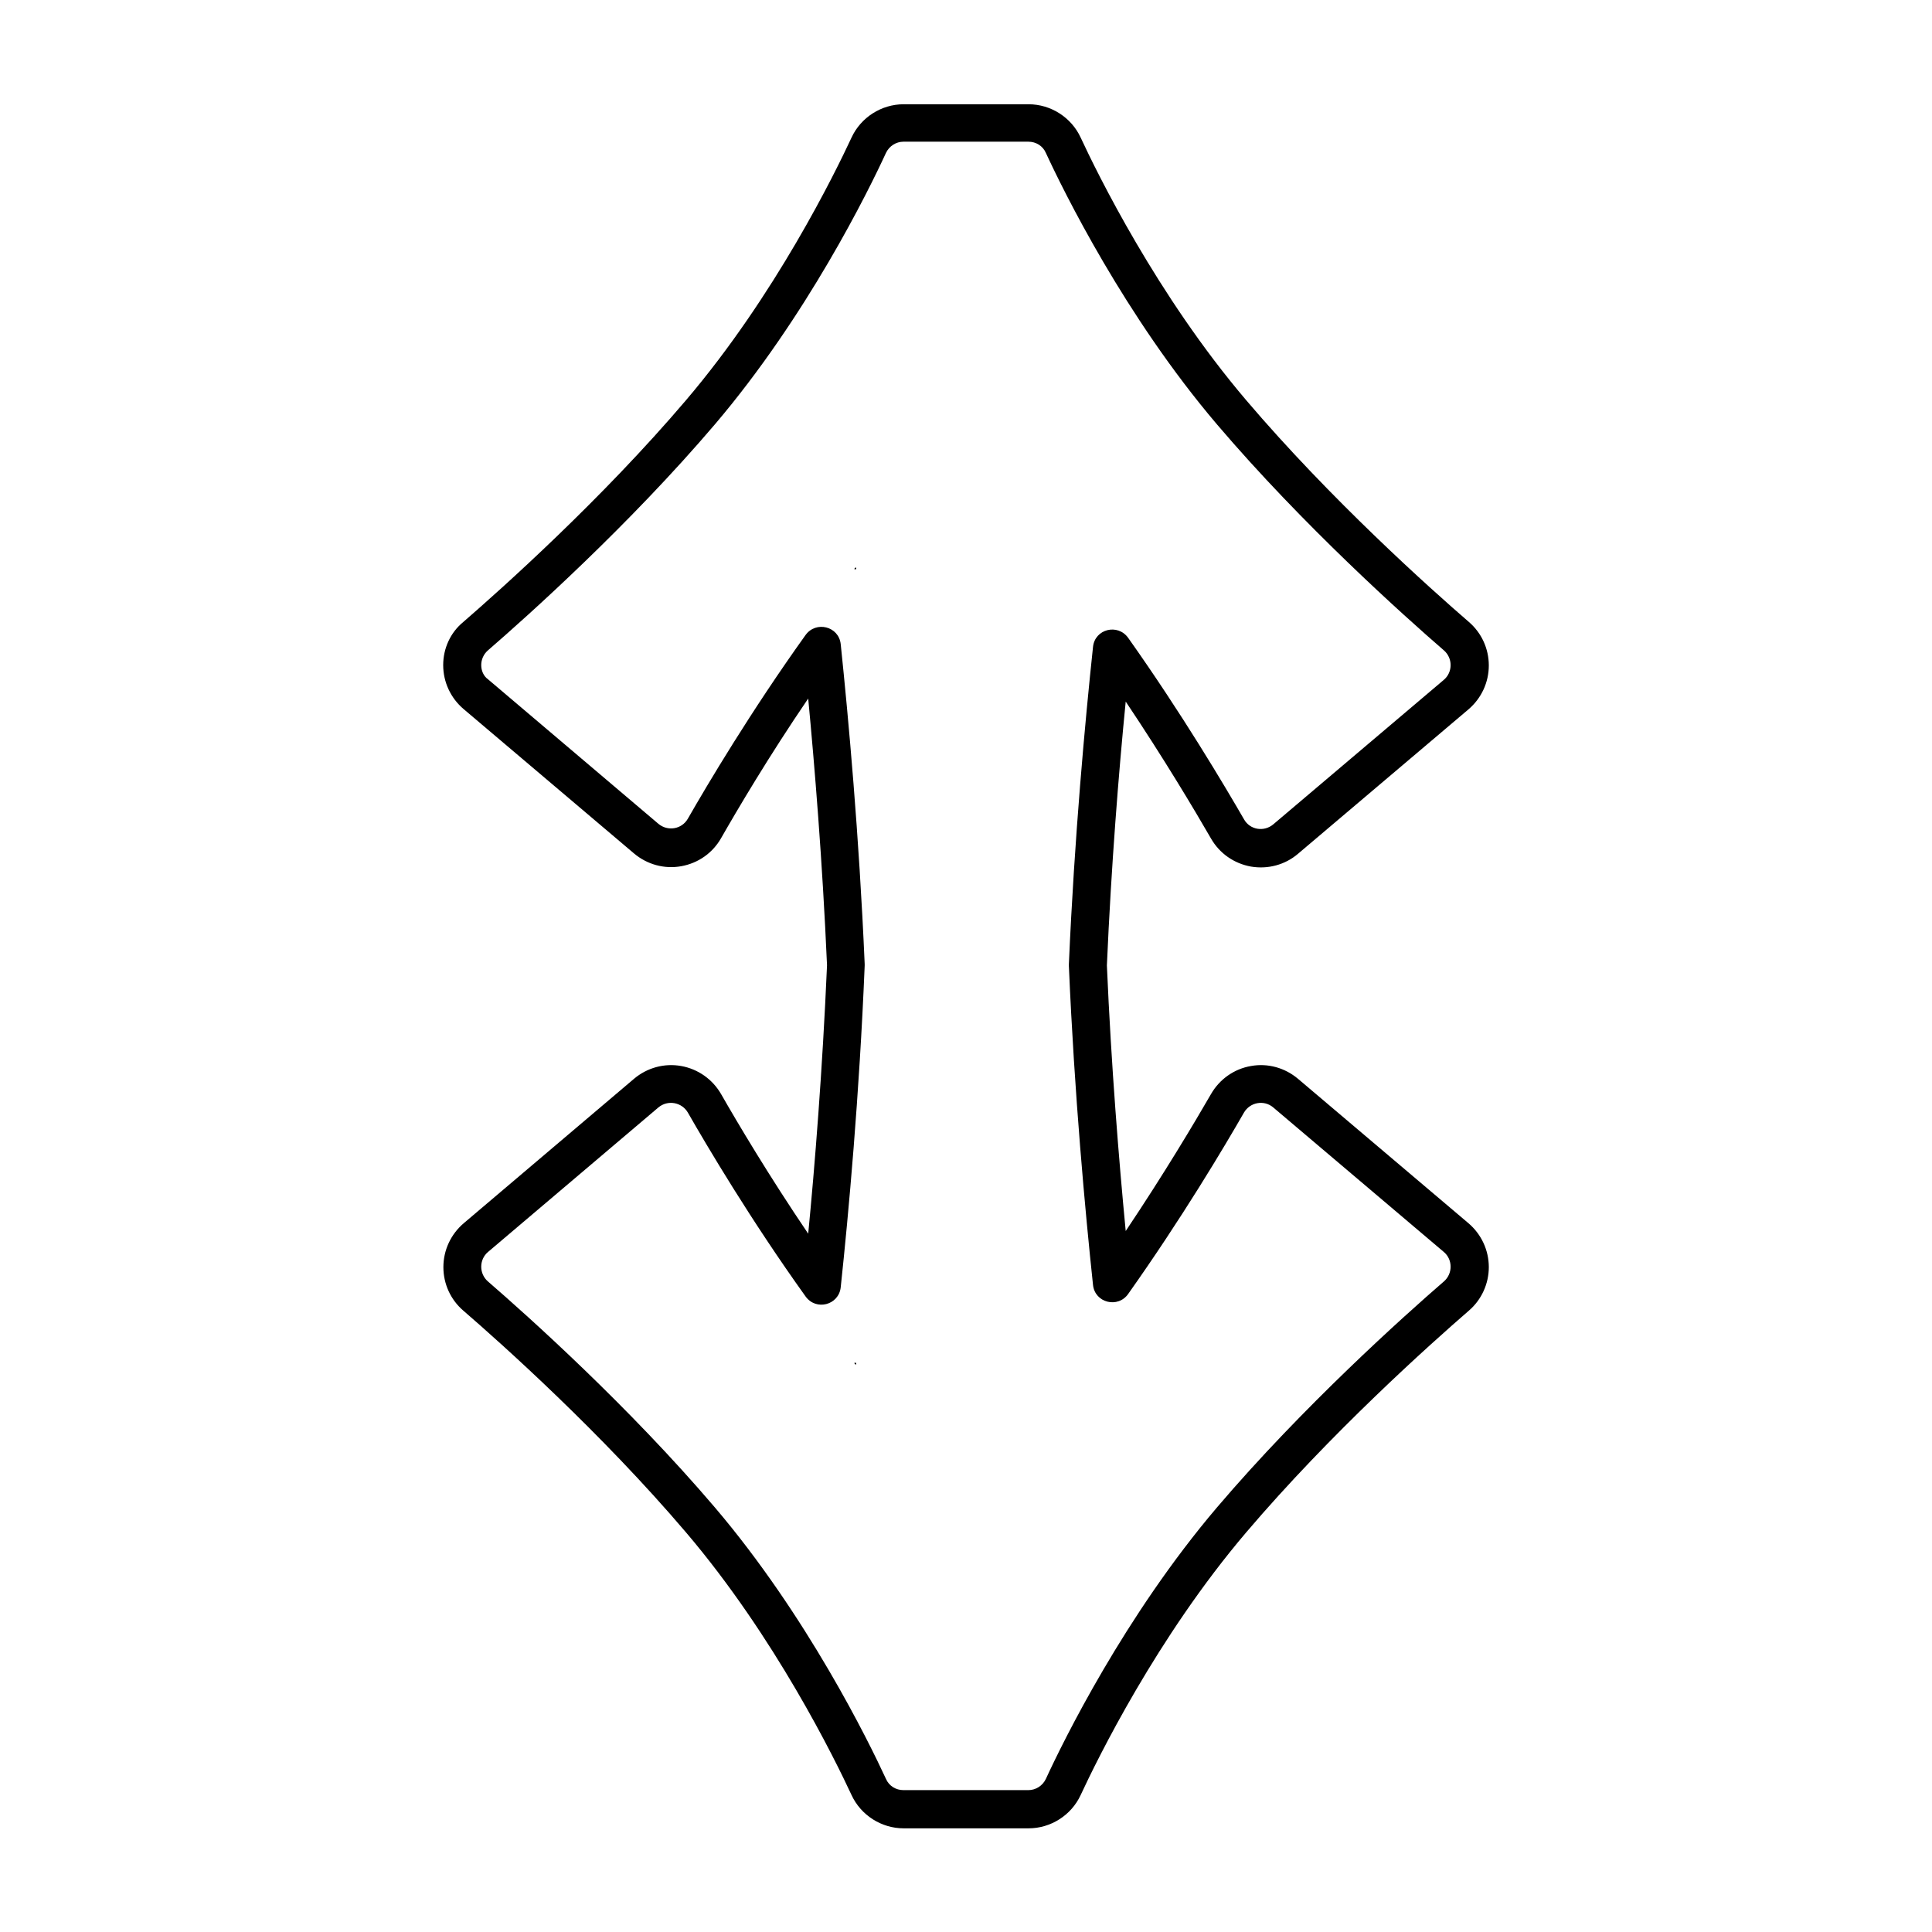
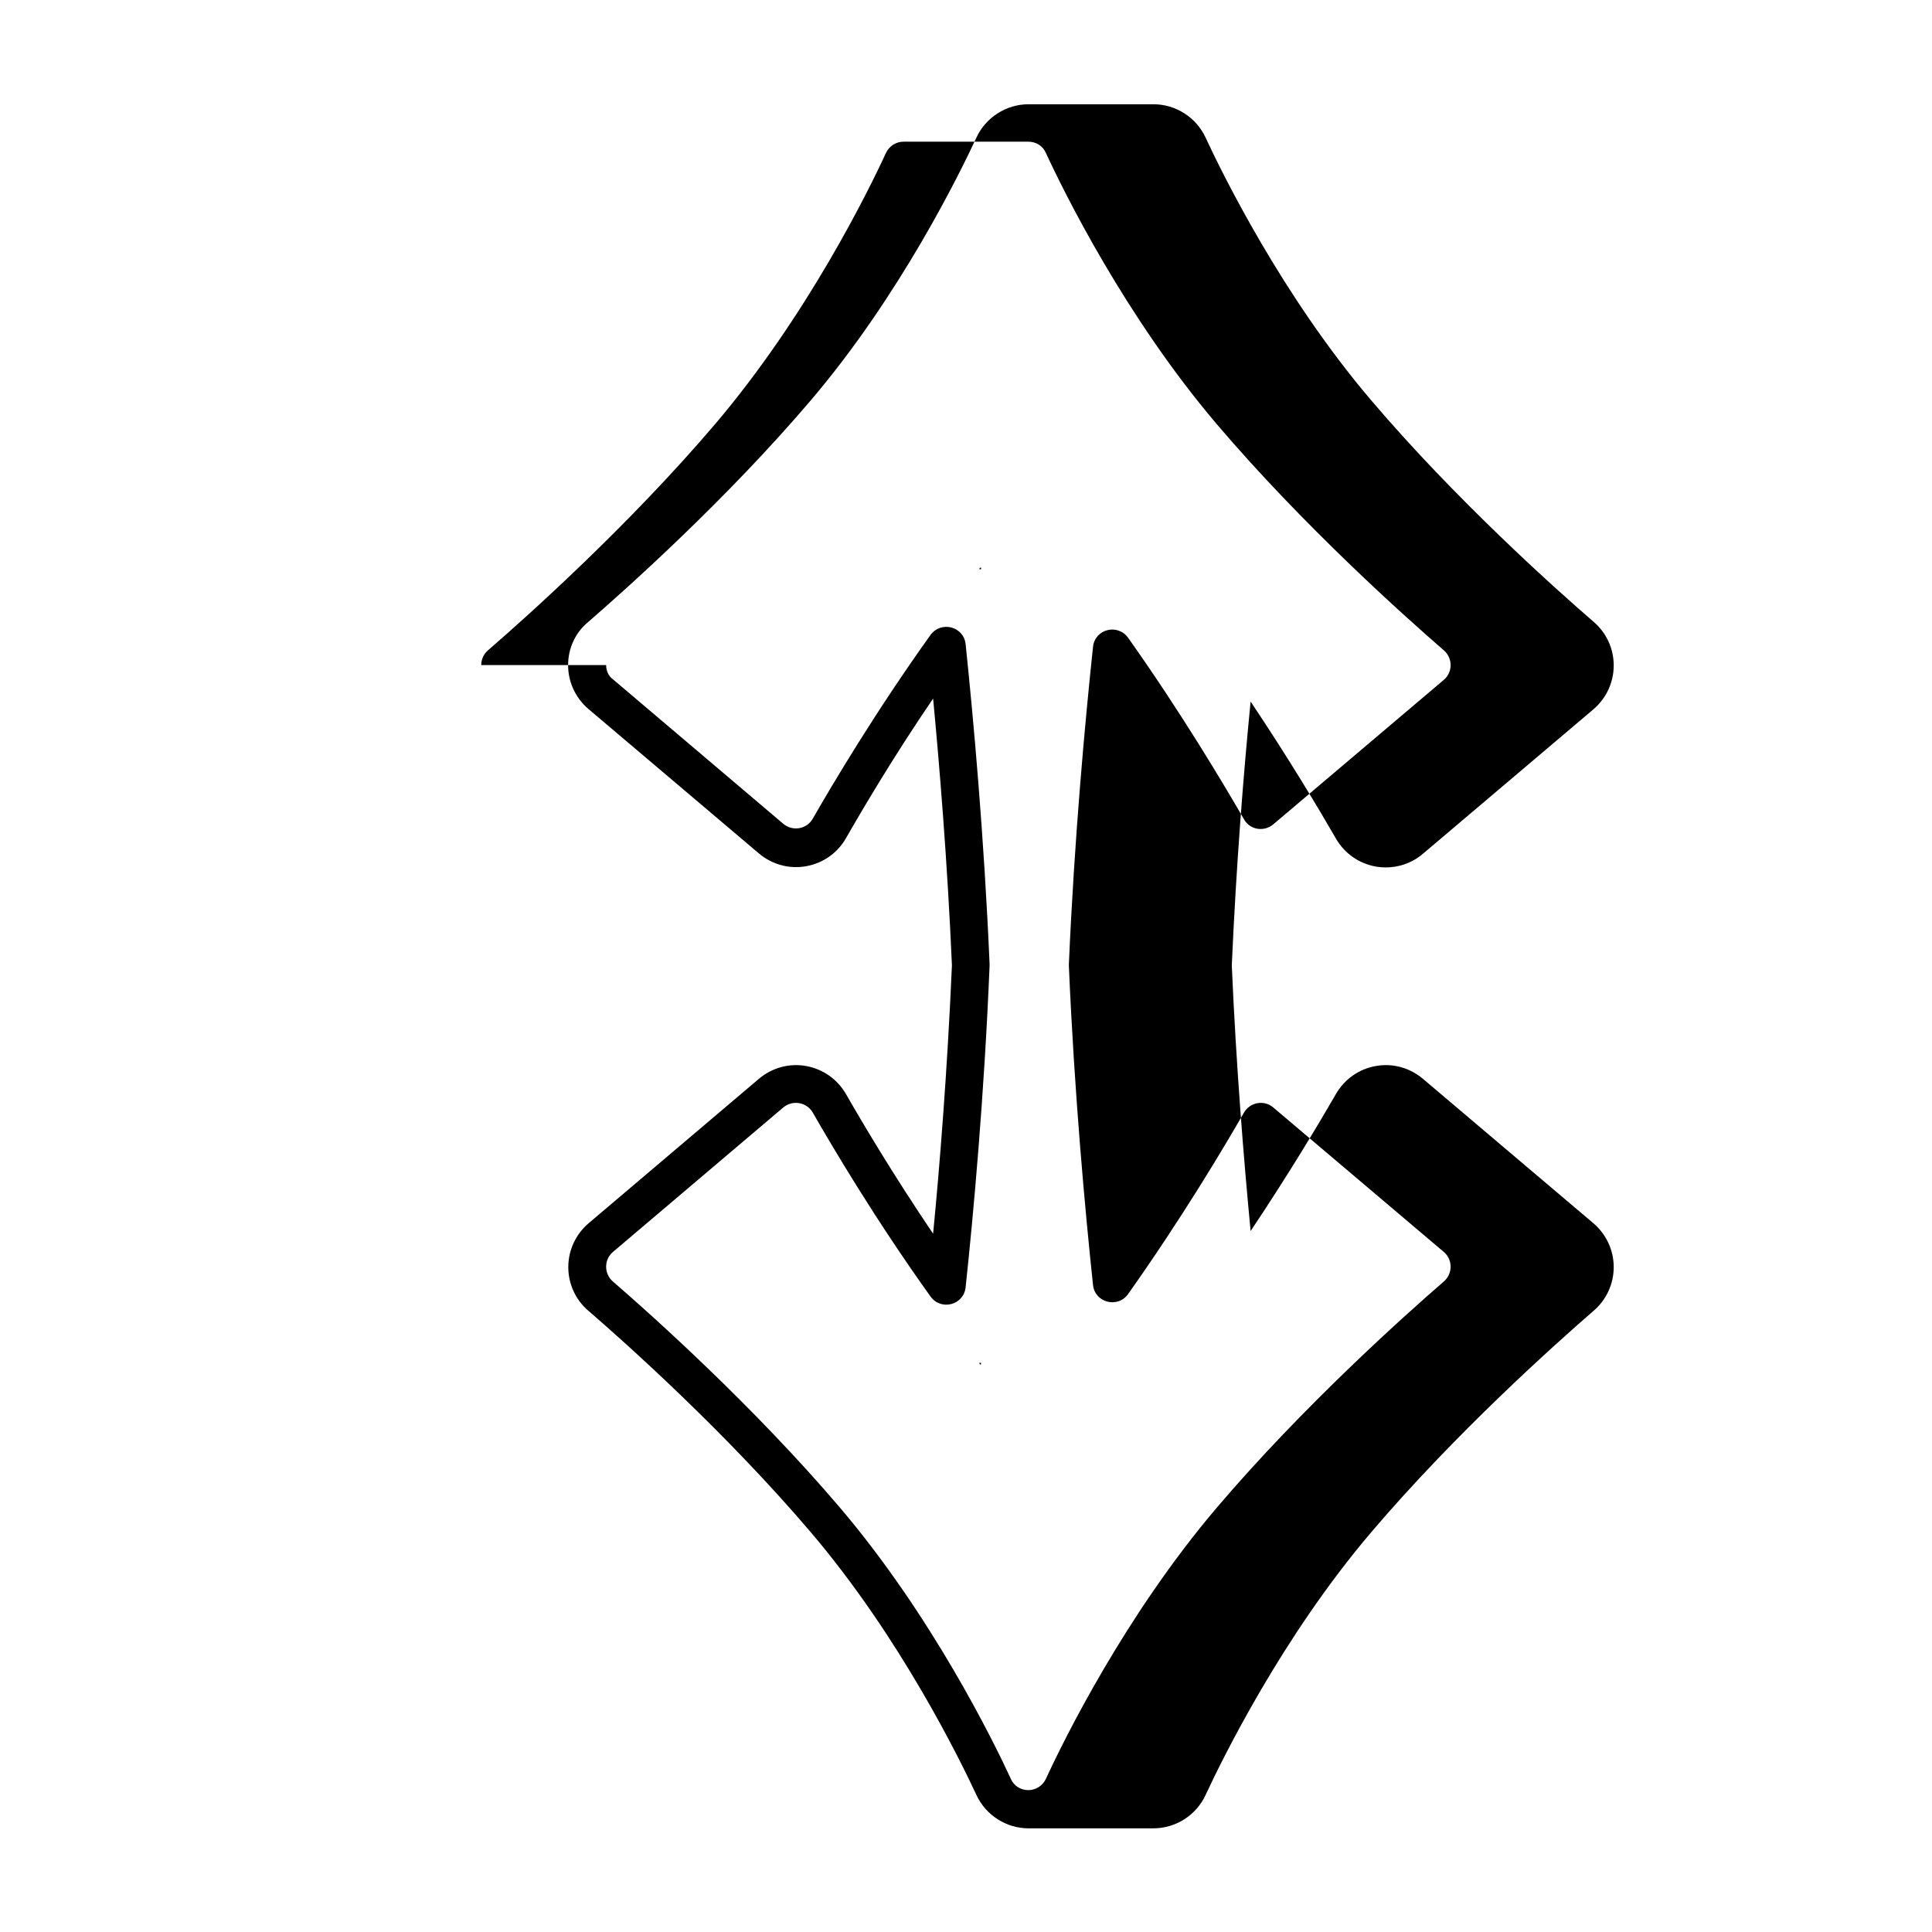
<svg xmlns="http://www.w3.org/2000/svg" fill="#000000" width="800px" height="800px" version="1.1" viewBox="144 144 512 512">
-   <path d="m271.53 320.25c0-1.41 0.605-2.871 1.762-3.879 10.531-9.117 37.332-33.102 60.156-59.902 24.434-28.719 40.758-61.969 45.344-71.945 0.855-1.812 2.672-2.973 4.637-2.973h33.102c2.016 0 3.828 1.109 4.637 2.973 4.586 9.926 20.906 43.227 45.344 71.945 22.824 26.801 49.625 50.785 60.156 59.902 1.16 1.008 1.762 2.469 1.762 3.879 0 1.461-0.605 2.922-1.812 3.93l-45.191 38.289c-2.469 2.066-6.195 1.461-7.758-1.359-5.188-8.969-16.473-28.012-30.684-48.062-2.769-3.879-8.816-2.367-9.32 2.367-2.066 19.398-4.938 50.48-6.398 84.086v0.25 0.25c1.461 34.008 4.332 65.141 6.398 84.539 0.504 4.734 6.602 6.246 9.32 2.367 14.207-20.051 25.543-39.094 30.684-48.062 1.613-2.769 5.34-3.426 7.758-1.359l45.191 38.289c1.211 1.008 1.812 2.469 1.812 3.93 0 1.41-0.605 2.871-1.762 3.879-10.531 9.117-37.332 33.102-60.156 59.902-24.434 28.719-40.758 61.969-45.344 71.945-0.855 1.812-2.672 2.973-4.637 2.973h-33.102c-2.016 0-3.828-1.109-4.637-2.973-4.586-9.926-20.906-43.227-45.344-71.945-22.824-26.801-49.625-50.785-60.156-59.902-1.16-1.008-1.762-2.469-1.762-3.879 0-1.461 0.605-2.922 1.812-3.93l45.141-38.289c2.469-2.066 6.195-1.41 7.809 1.359 5.188 9.07 16.676 28.465 31.188 48.719 2.769 3.879 8.816 2.316 9.32-2.418 2.066-19.348 4.938-50.836 6.348-85.195v-0.25-0.25c-1.461-34.008-4.332-65.395-6.348-84.742-0.504-4.734-6.551-6.246-9.32-2.418-14.508 20.254-25.996 39.598-31.188 48.668-1.613 2.82-5.34 3.426-7.809 1.359l-45.141-38.289c-1.207-0.855-1.812-2.316-1.812-3.777m99.352-25.395v-0.453c-0.453 0-0.453 0.453-0.453 0.453h0.453m0 210.75v-0.453h-0.453s0 0.453 0.453 0.453m-109.43-185.35c0 4.484 1.965 8.715 5.391 11.637l45.191 38.289c3.477 2.922 8.012 4.18 12.496 3.375s8.312-3.477 10.578-7.457c4.383-7.656 12.543-21.512 23.074-36.98 1.664 17.531 3.777 43.023 4.988 70.684-1.211 27.91-3.273 53.555-4.988 71.137-10.48-15.469-18.691-29.32-23.074-36.98-2.266-3.93-6.098-6.648-10.578-7.457-4.484-0.805-9.02 0.453-12.496 3.375l-45.141 38.289c-3.426 2.922-5.391 7.152-5.391 11.637 0 4.434 1.914 8.613 5.238 11.488 10.328 8.918 36.676 32.496 59.047 58.793 23.68 27.809 39.551 60.305 43.883 69.625 2.469 5.34 7.91 8.816 13.805 8.816h33.102c5.894 0 11.336-3.477 13.805-8.816 4.332-9.32 20.203-41.816 43.883-69.625 22.371-26.301 48.77-49.879 59.047-58.793 3.324-2.871 5.238-7.106 5.238-11.488 0-4.484-1.965-8.715-5.391-11.637l-45.191-38.289c-3.477-2.922-8.012-4.18-12.445-3.375-4.434 0.754-8.312 3.477-10.578 7.406-4.332 7.508-12.395 21.059-22.621 36.324-1.812-18.895-3.828-43.68-4.988-70.383 1.16-26.449 3.125-51.086 4.988-69.93 10.227 15.266 18.289 28.816 22.621 36.324 2.266 3.93 6.098 6.602 10.578 7.406 4.484 0.754 9.02-0.453 12.445-3.375l45.191-38.289c3.426-2.922 5.391-7.152 5.391-11.637 0-4.434-1.914-8.613-5.238-11.488-10.328-8.918-36.676-32.496-59.047-58.793-23.68-27.809-39.551-60.305-43.883-69.625-2.469-5.34-7.91-8.816-13.805-8.816h-33.102c-5.894 0-11.336 3.477-13.805 8.816-4.332 9.32-20.203 41.816-43.883 69.625-22.371 26.301-48.77 49.879-59.047 58.793-3.371 2.777-5.289 6.961-5.289 11.395z" />
+   <path d="m271.53 320.25c0-1.41 0.605-2.871 1.762-3.879 10.531-9.117 37.332-33.102 60.156-59.902 24.434-28.719 40.758-61.969 45.344-71.945 0.855-1.812 2.672-2.973 4.637-2.973h33.102c2.016 0 3.828 1.109 4.637 2.973 4.586 9.926 20.906 43.227 45.344 71.945 22.824 26.801 49.625 50.785 60.156 59.902 1.16 1.008 1.762 2.469 1.762 3.879 0 1.461-0.605 2.922-1.812 3.93l-45.191 38.289c-2.469 2.066-6.195 1.461-7.758-1.359-5.188-8.969-16.473-28.012-30.684-48.062-2.769-3.879-8.816-2.367-9.32 2.367-2.066 19.398-4.938 50.48-6.398 84.086v0.25 0.25c1.461 34.008 4.332 65.141 6.398 84.539 0.504 4.734 6.602 6.246 9.32 2.367 14.207-20.051 25.543-39.094 30.684-48.062 1.613-2.769 5.34-3.426 7.758-1.359l45.191 38.289c1.211 1.008 1.812 2.469 1.812 3.93 0 1.41-0.605 2.871-1.762 3.879-10.531 9.117-37.332 33.102-60.156 59.902-24.434 28.719-40.758 61.969-45.344 71.945-0.855 1.812-2.672 2.973-4.637 2.973c-2.016 0-3.828-1.109-4.637-2.973-4.586-9.926-20.906-43.227-45.344-71.945-22.824-26.801-49.625-50.785-60.156-59.902-1.16-1.008-1.762-2.469-1.762-3.879 0-1.461 0.605-2.922 1.812-3.93l45.141-38.289c2.469-2.066 6.195-1.41 7.809 1.359 5.188 9.07 16.676 28.465 31.188 48.719 2.769 3.879 8.816 2.316 9.32-2.418 2.066-19.348 4.938-50.836 6.348-85.195v-0.25-0.25c-1.461-34.008-4.332-65.395-6.348-84.742-0.504-4.734-6.551-6.246-9.32-2.418-14.508 20.254-25.996 39.598-31.188 48.668-1.613 2.82-5.34 3.426-7.809 1.359l-45.141-38.289c-1.207-0.855-1.812-2.316-1.812-3.777m99.352-25.395v-0.453c-0.453 0-0.453 0.453-0.453 0.453h0.453m0 210.75v-0.453h-0.453s0 0.453 0.453 0.453m-109.43-185.35c0 4.484 1.965 8.715 5.391 11.637l45.191 38.289c3.477 2.922 8.012 4.18 12.496 3.375s8.312-3.477 10.578-7.457c4.383-7.656 12.543-21.512 23.074-36.98 1.664 17.531 3.777 43.023 4.988 70.684-1.211 27.91-3.273 53.555-4.988 71.137-10.48-15.469-18.691-29.32-23.074-36.98-2.266-3.93-6.098-6.648-10.578-7.457-4.484-0.805-9.02 0.453-12.496 3.375l-45.141 38.289c-3.426 2.922-5.391 7.152-5.391 11.637 0 4.434 1.914 8.613 5.238 11.488 10.328 8.918 36.676 32.496 59.047 58.793 23.68 27.809 39.551 60.305 43.883 69.625 2.469 5.34 7.91 8.816 13.805 8.816h33.102c5.894 0 11.336-3.477 13.805-8.816 4.332-9.32 20.203-41.816 43.883-69.625 22.371-26.301 48.77-49.879 59.047-58.793 3.324-2.871 5.238-7.106 5.238-11.488 0-4.484-1.965-8.715-5.391-11.637l-45.191-38.289c-3.477-2.922-8.012-4.18-12.445-3.375-4.434 0.754-8.312 3.477-10.578 7.406-4.332 7.508-12.395 21.059-22.621 36.324-1.812-18.895-3.828-43.68-4.988-70.383 1.16-26.449 3.125-51.086 4.988-69.93 10.227 15.266 18.289 28.816 22.621 36.324 2.266 3.93 6.098 6.602 10.578 7.406 4.484 0.754 9.02-0.453 12.445-3.375l45.191-38.289c3.426-2.922 5.391-7.152 5.391-11.637 0-4.434-1.914-8.613-5.238-11.488-10.328-8.918-36.676-32.496-59.047-58.793-23.68-27.809-39.551-60.305-43.883-69.625-2.469-5.34-7.91-8.816-13.805-8.816h-33.102c-5.894 0-11.336 3.477-13.805 8.816-4.332 9.32-20.203 41.816-43.883 69.625-22.371 26.301-48.77 49.879-59.047 58.793-3.371 2.777-5.289 6.961-5.289 11.395z" />
</svg>